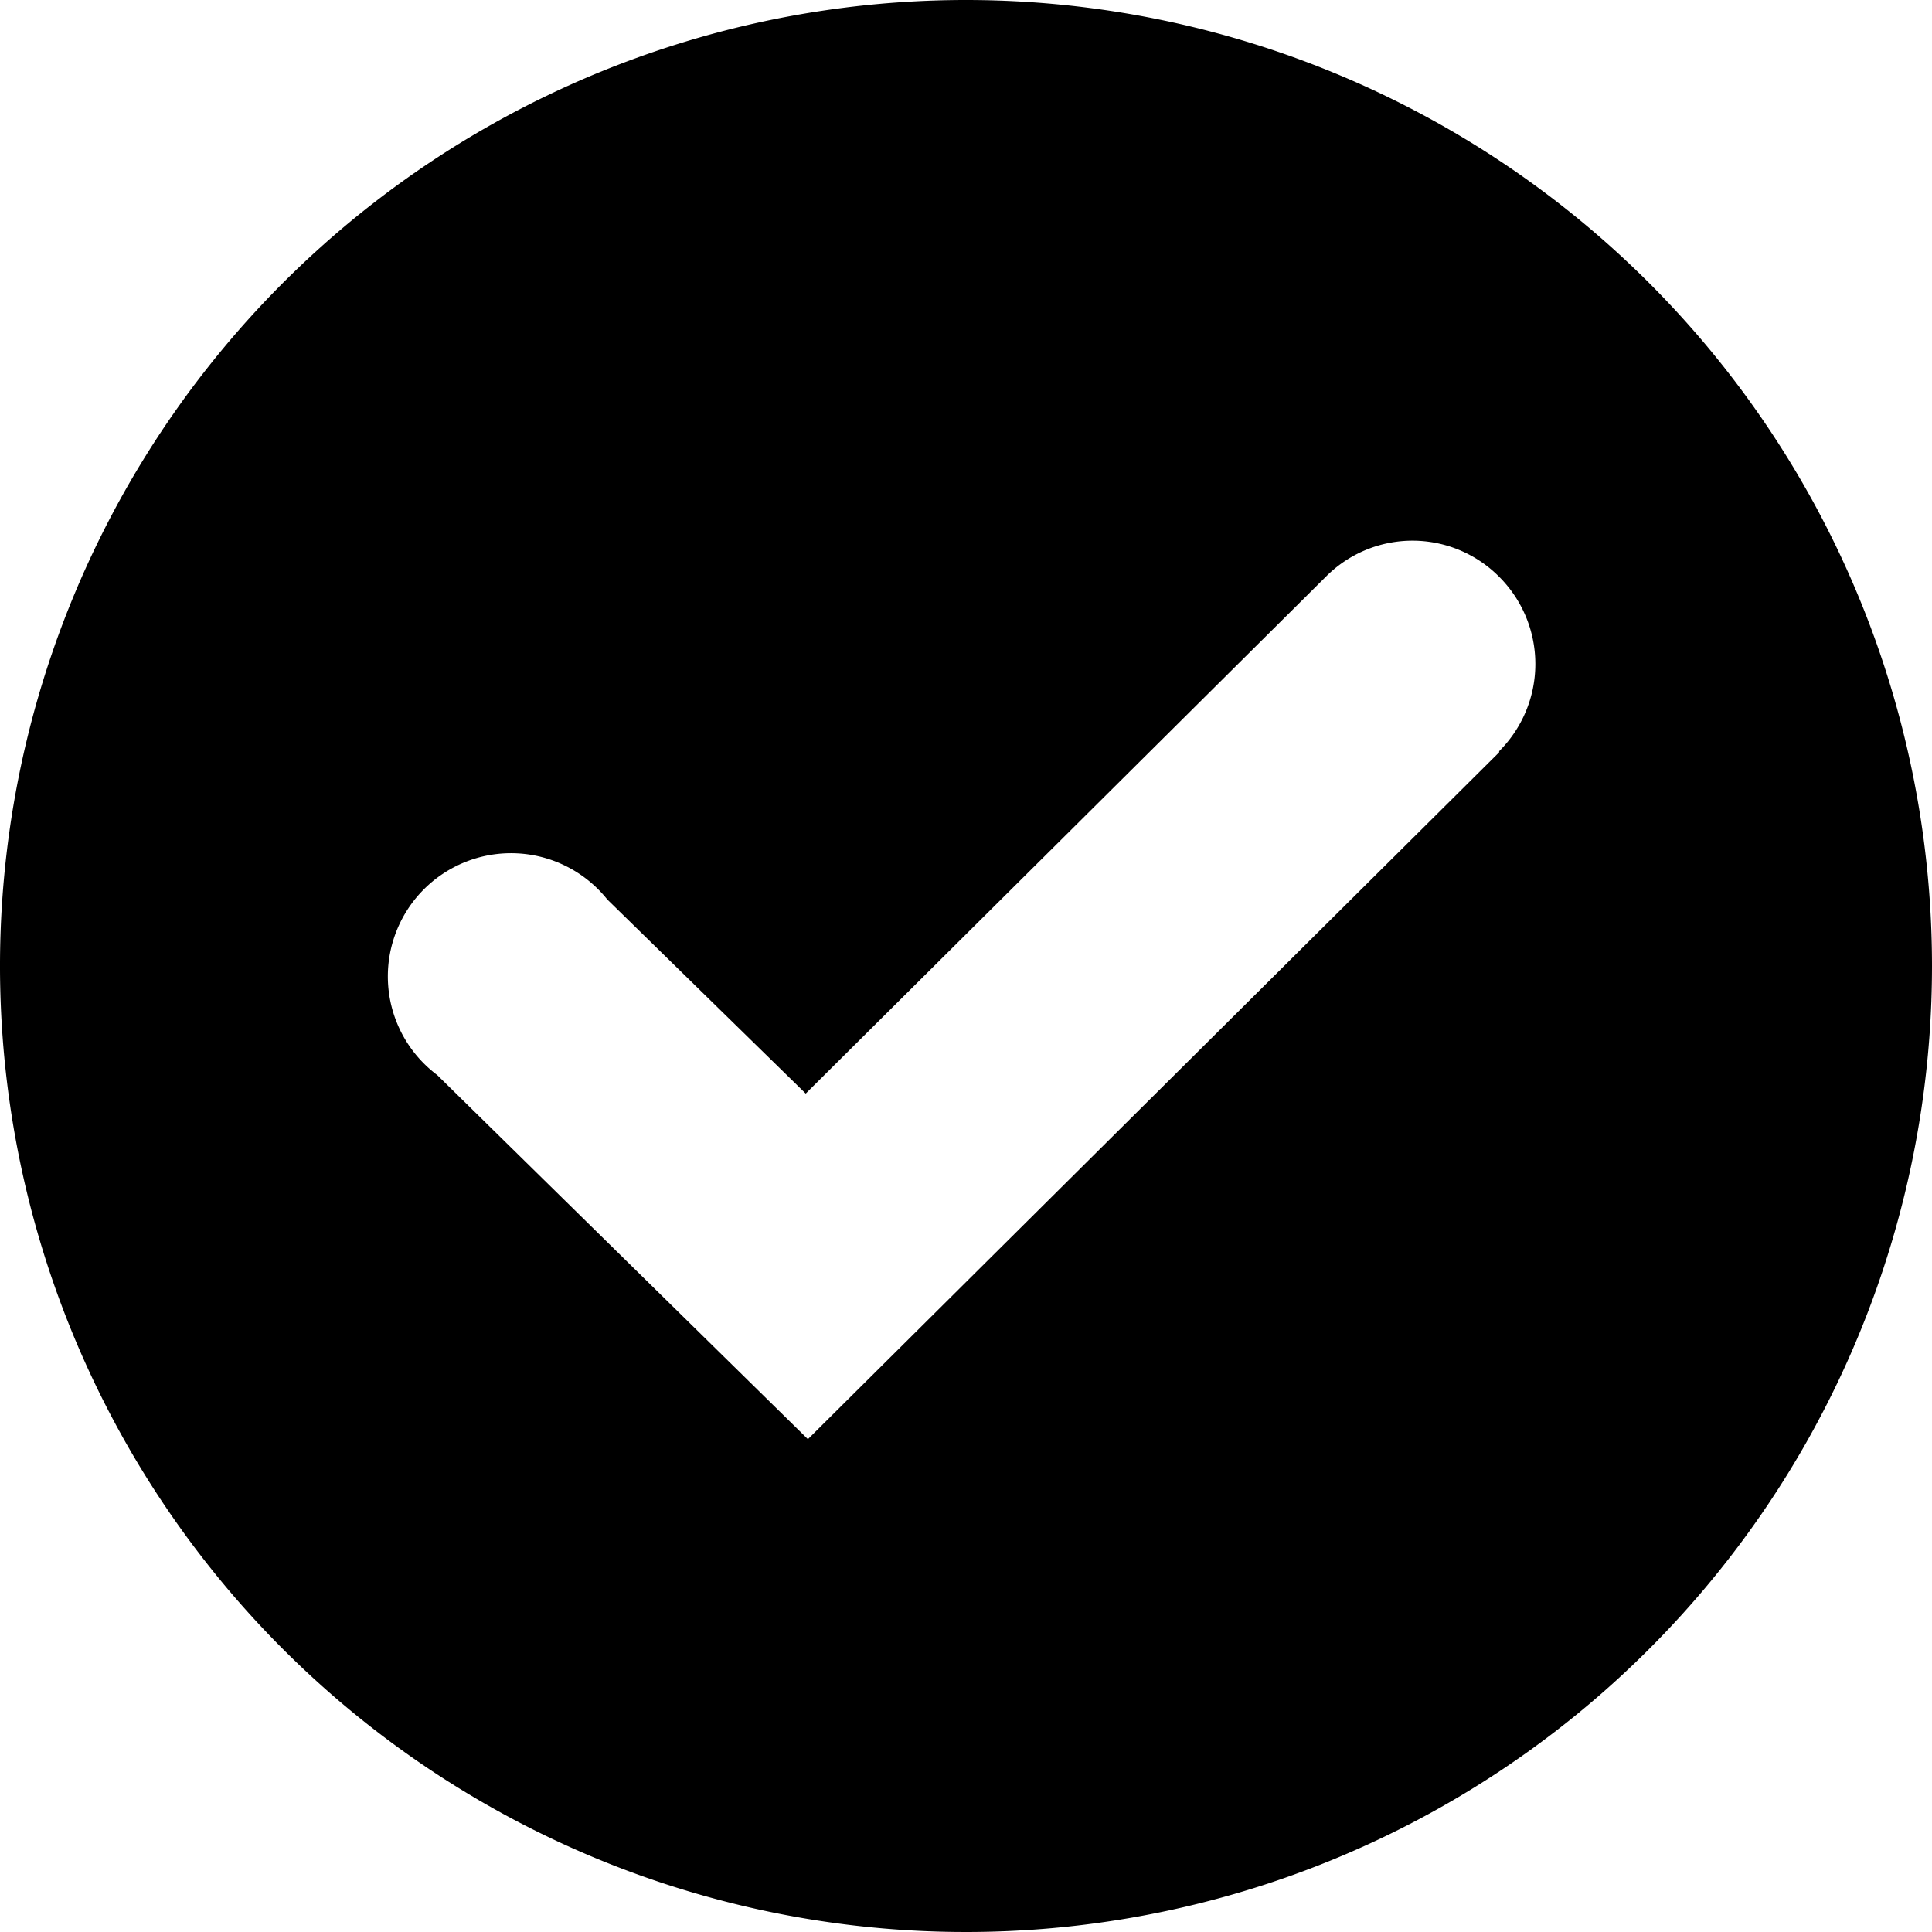
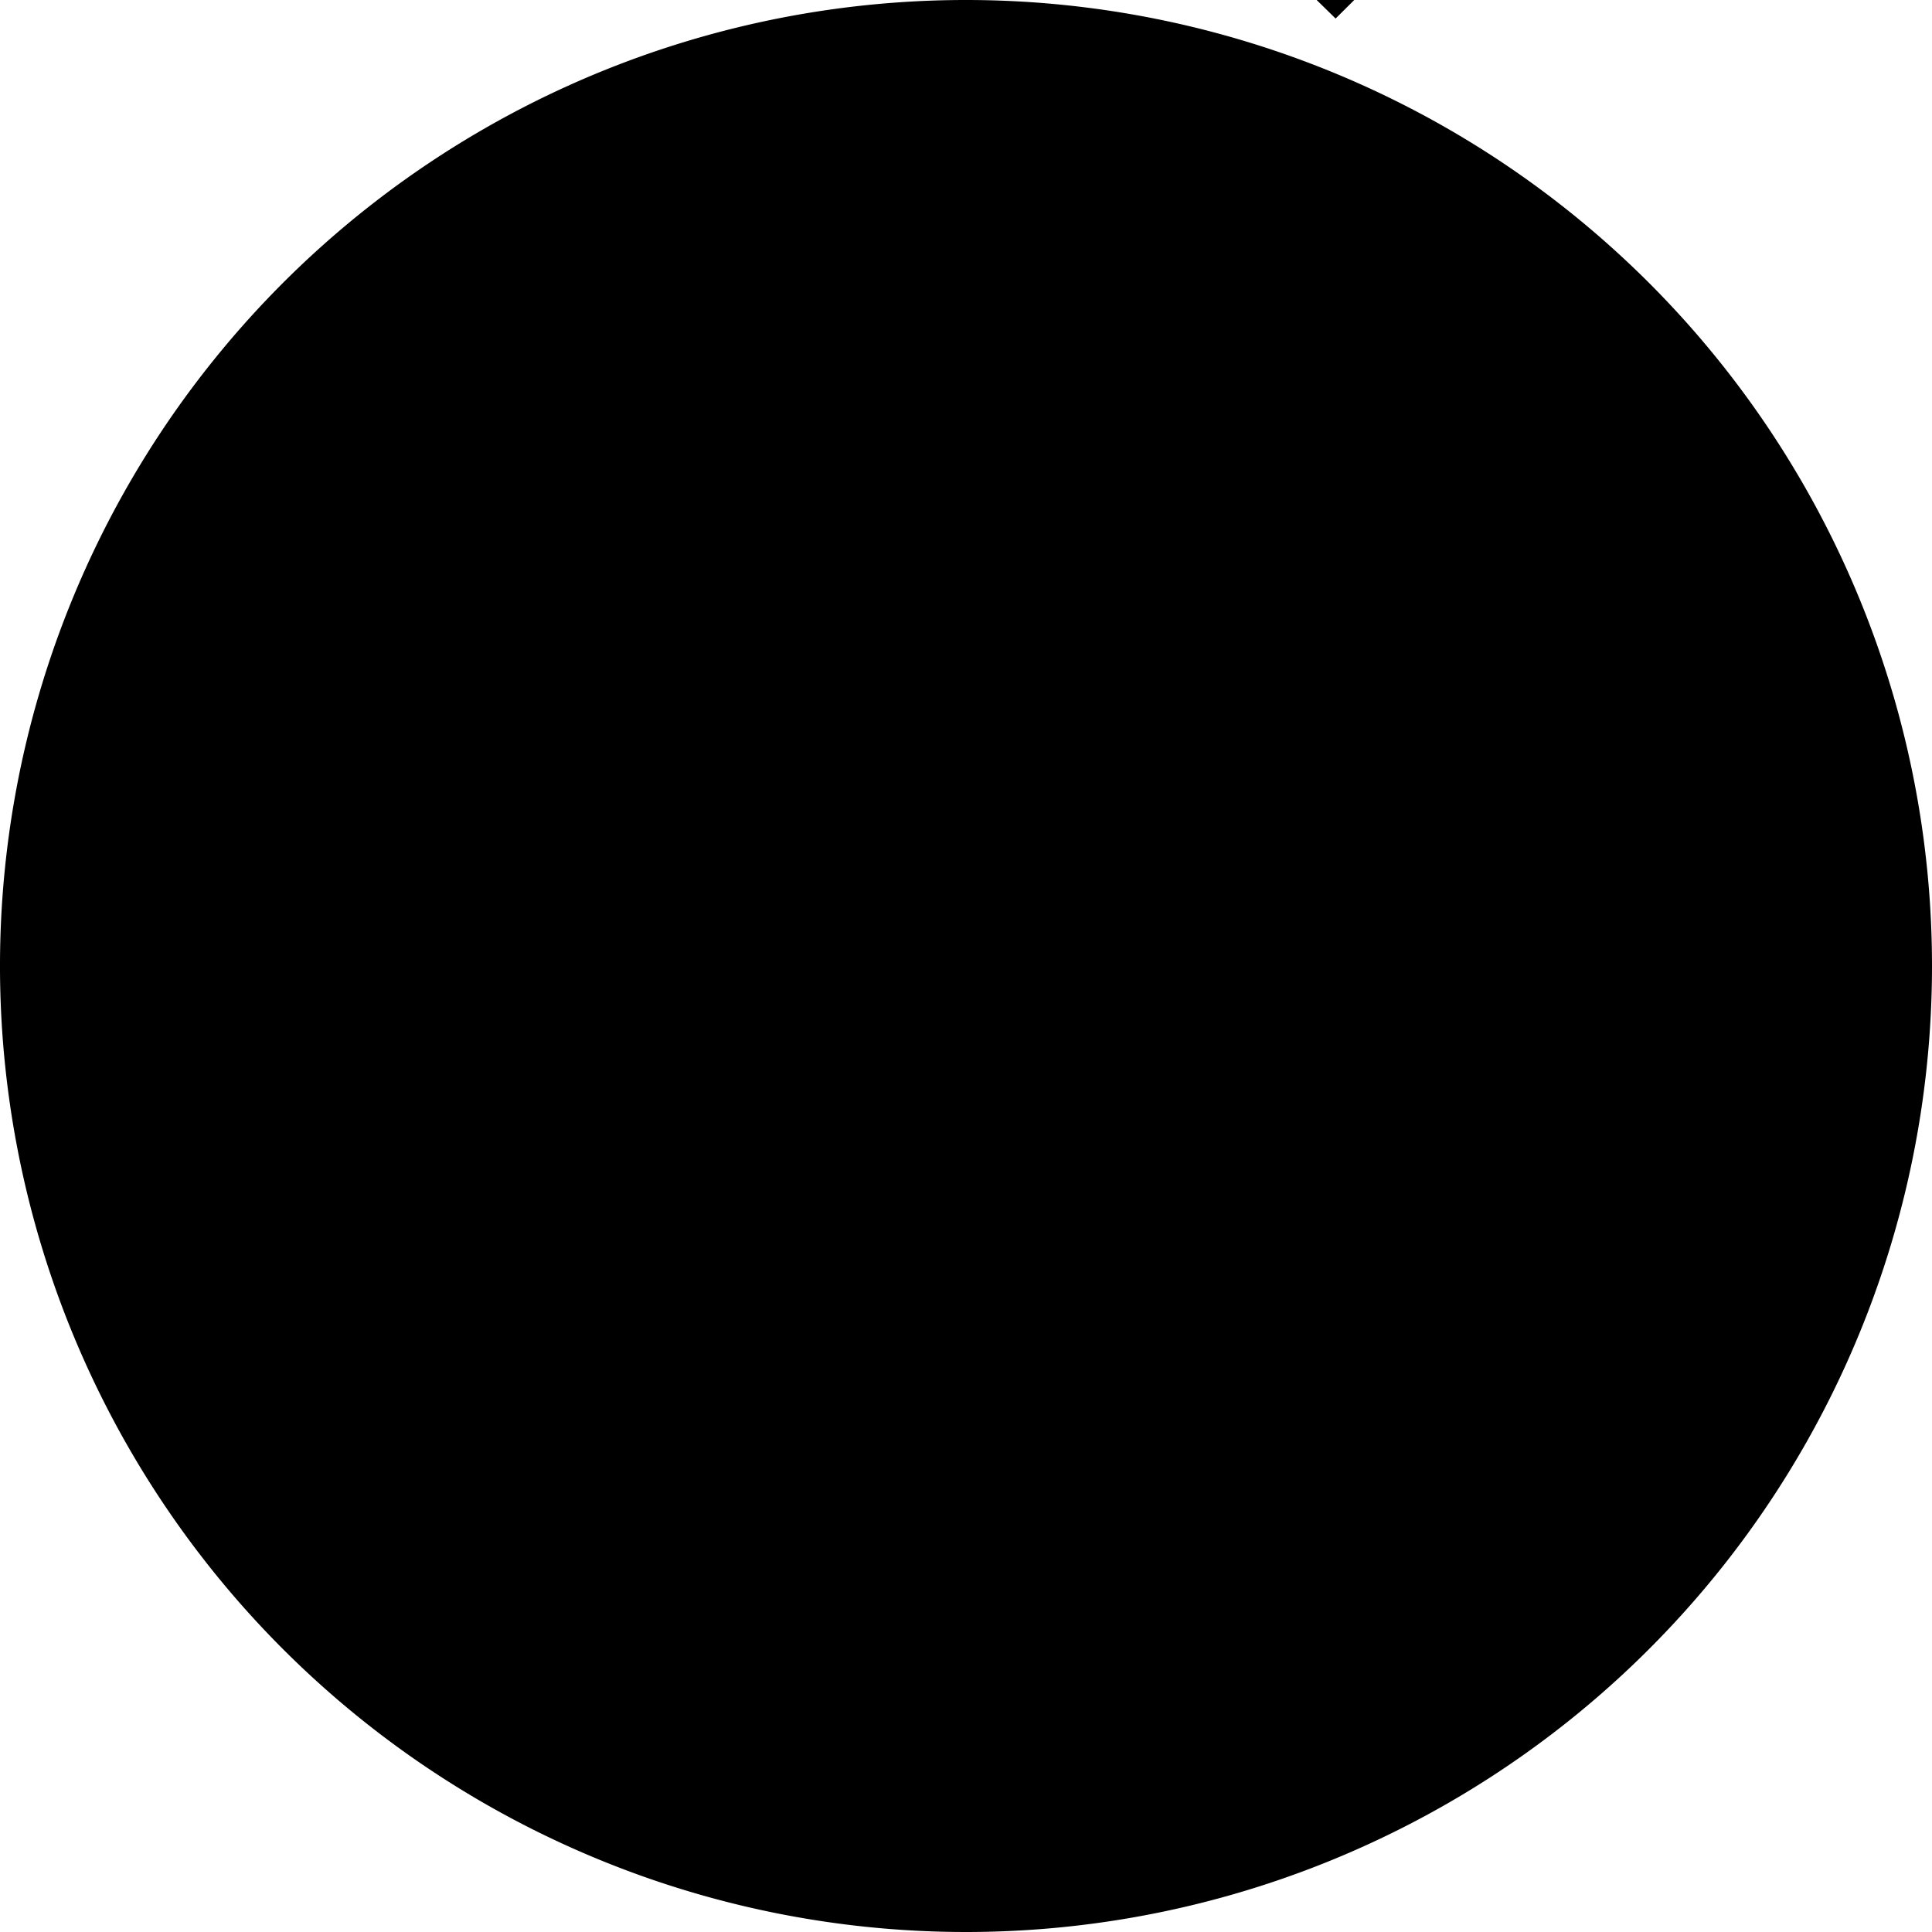
<svg xmlns="http://www.w3.org/2000/svg" id="Calque_1" data-name="Calque 1" viewBox="0 0 17.72 17.72" version="1.1">
  <title id="title4261">ICONS</title>
-   <path class="cls-1" d="M 8.87,5.6433427e-6 A 8.86,8.86 0 1 0 17.72,8.86 8.86,8.86 0 0 0 8.87,5.6433427e-6 Z M 13.75,6.9 7.41,13.2 4.01,9.86 a 1.13,1.13 0 1 1 1.56,-1.61 l 1.82,1.78 4.77,-4.74 a 1.12,1.12 0 0 1 1.59,0 1.13,1.13 0 0 1 0,1.6 z" id="path4263" />
+   <path class="cls-1" d="M 8.87,5.6433427e-6 A 8.86,8.86 0 1 0 17.72,8.86 8.86,8.86 0 0 0 8.87,5.6433427e-6 Z a 1.13,1.13 0 1 1 1.56,-1.61 l 1.82,1.78 4.77,-4.74 a 1.12,1.12 0 0 1 1.59,0 1.13,1.13 0 0 1 0,1.6 z" id="path4263" />
</svg>